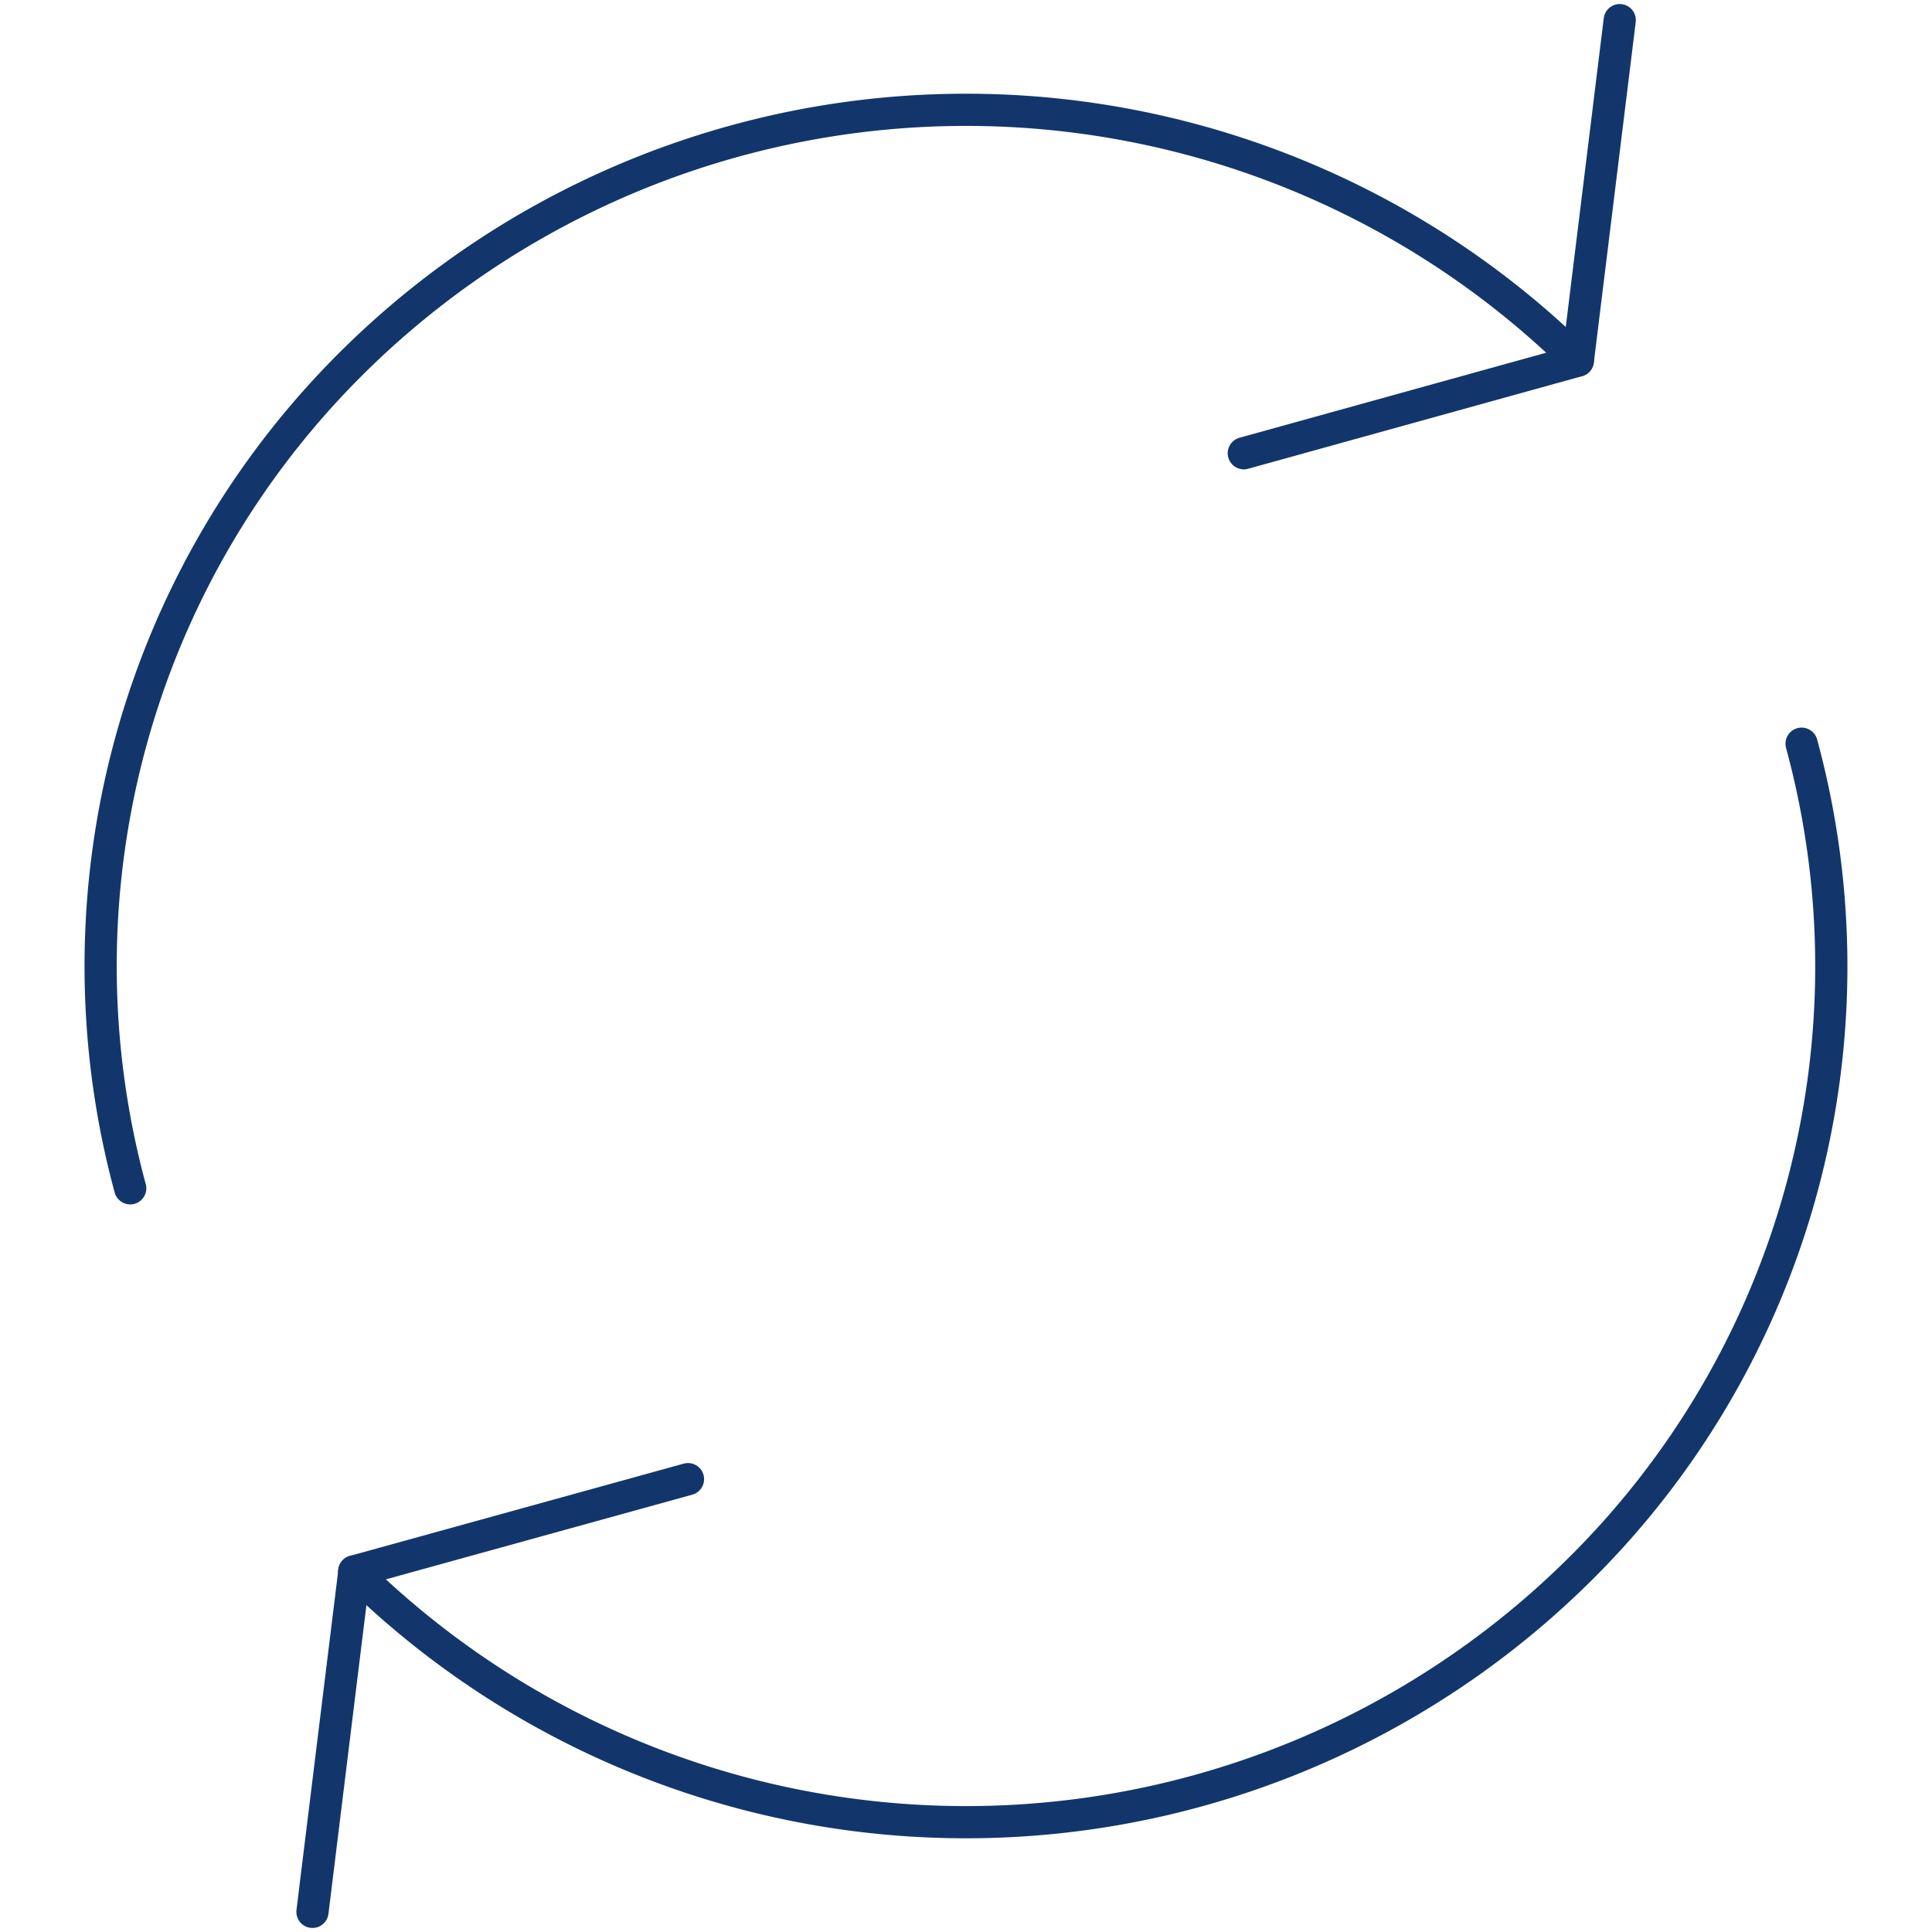
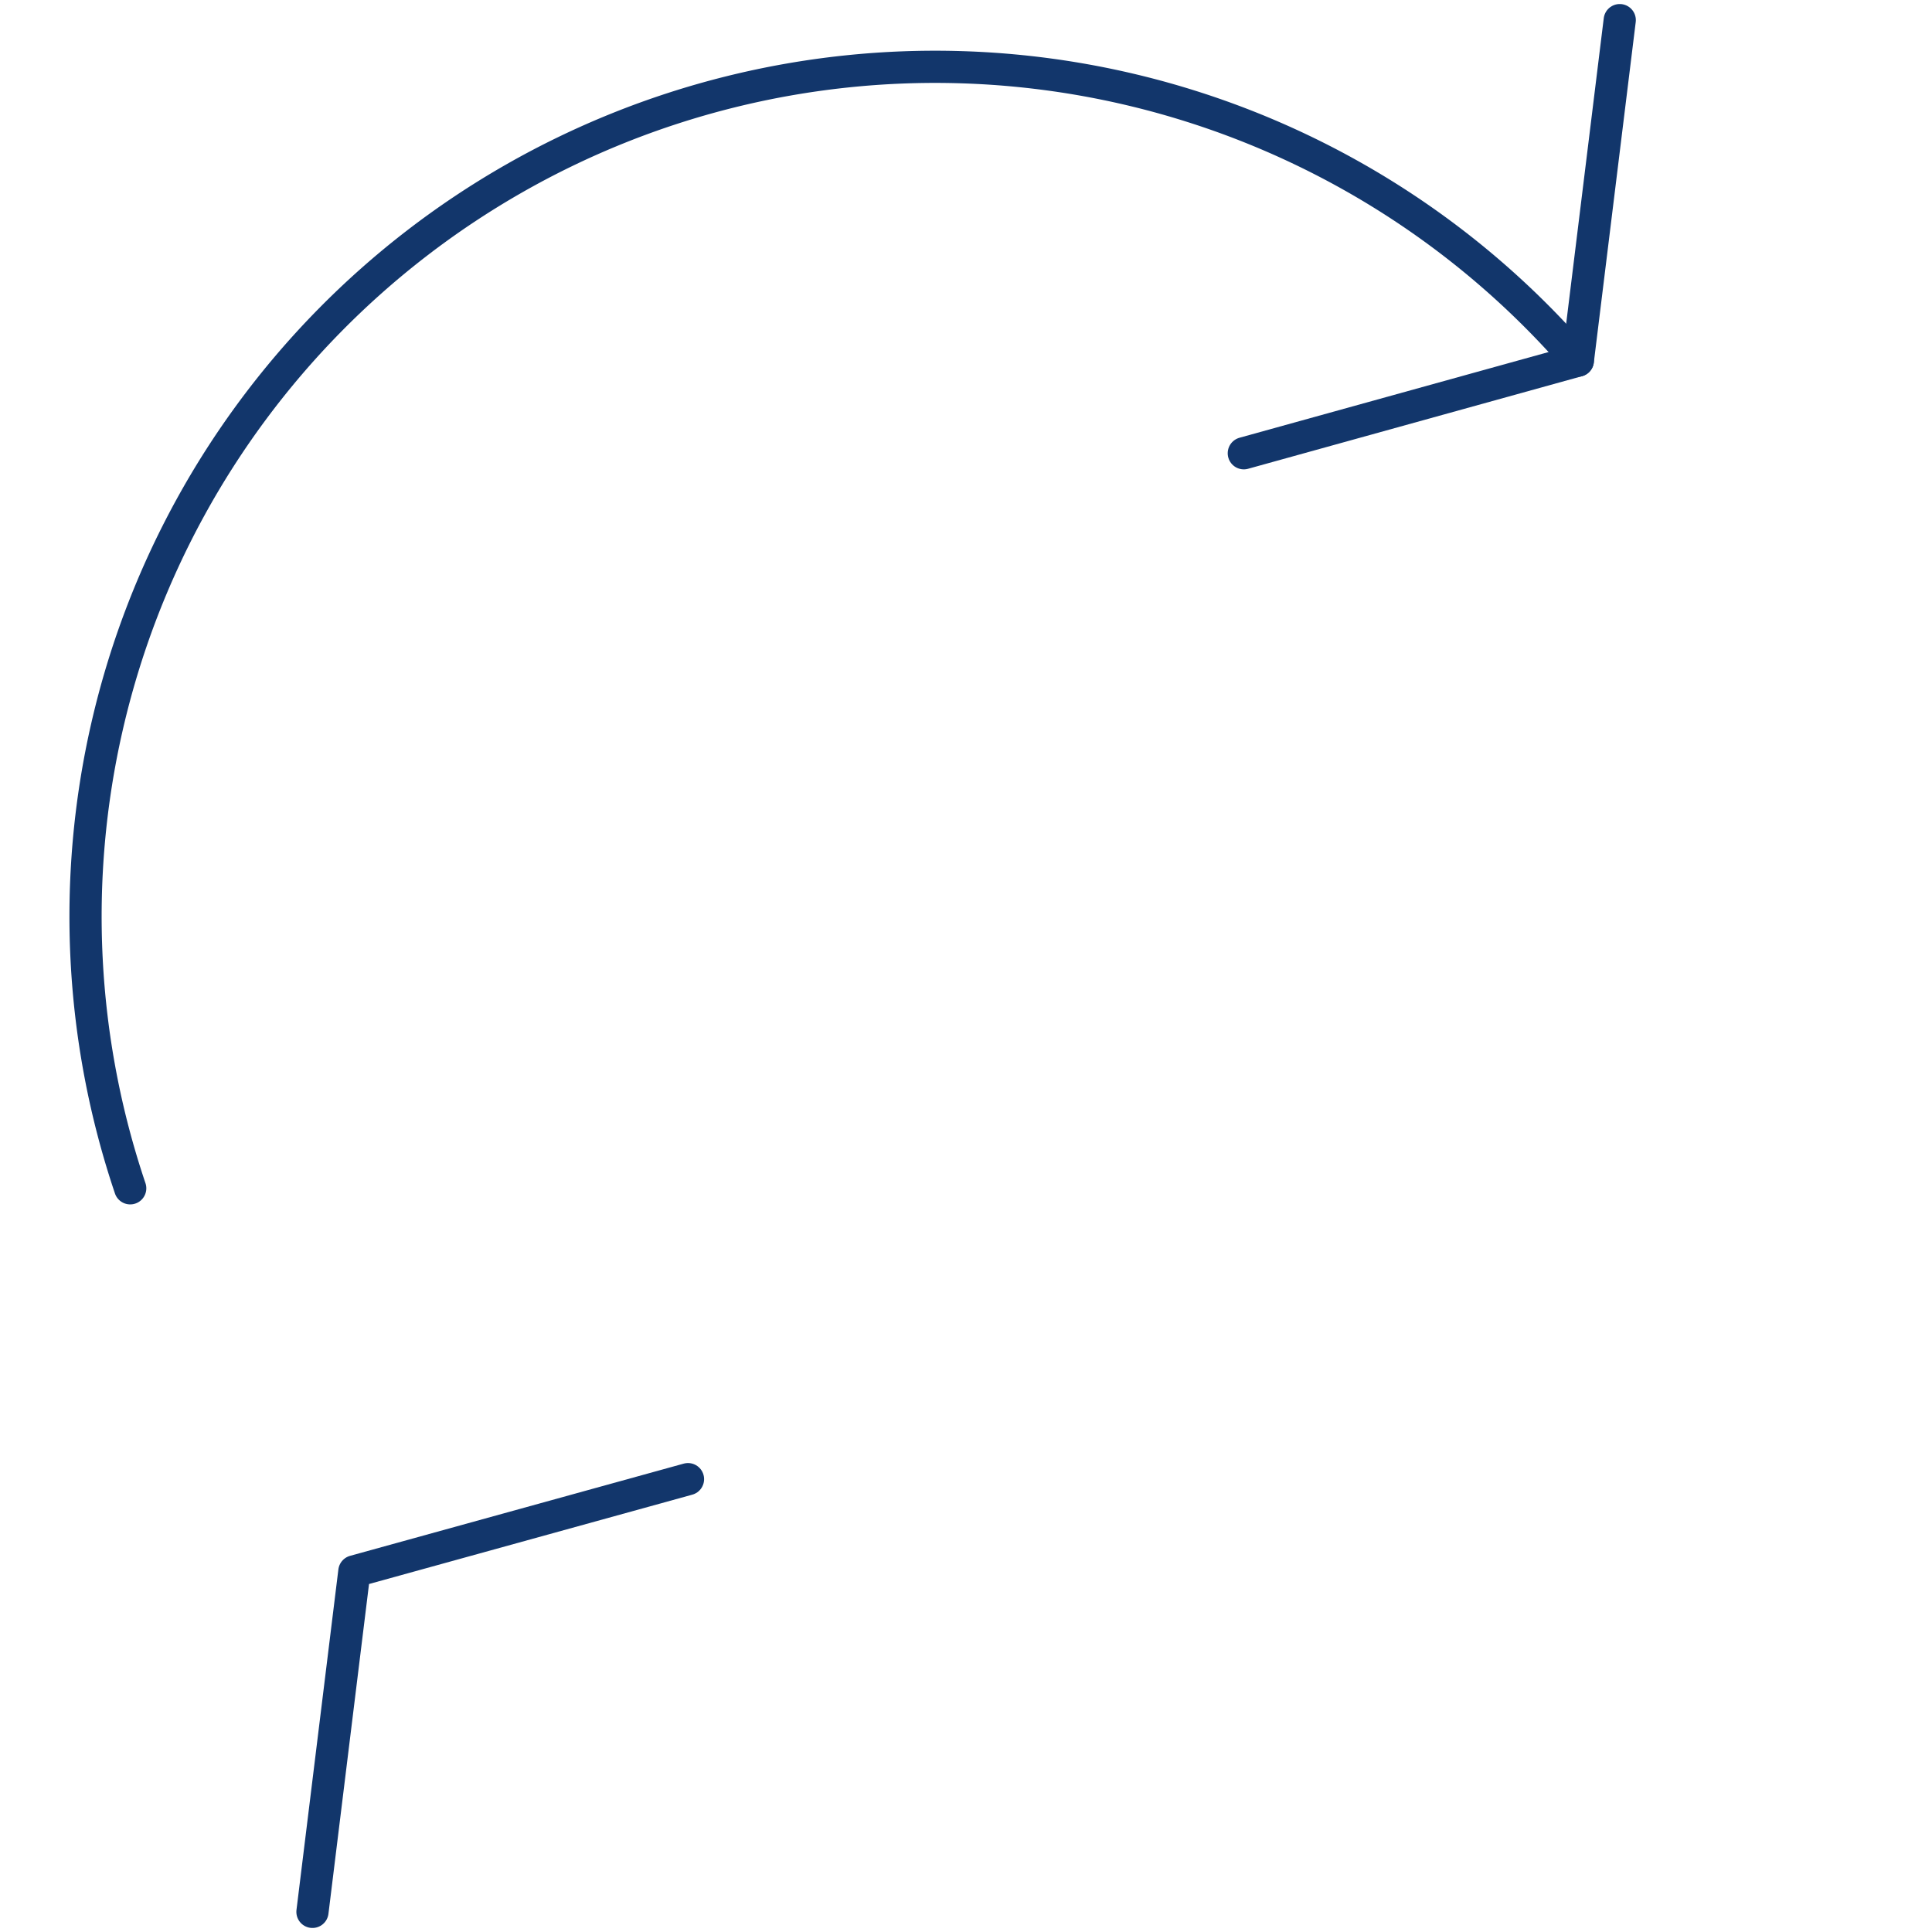
<svg xmlns="http://www.w3.org/2000/svg" viewBox="0 0 48 48">
  <g id="ongoing">
-     <path d="M8.8,39.04a21.653,21.653,0,0,0,30.4,0A21.084,21.084,0,0,0,44.76,18.477" style="fill:none;stroke:#12366b;stroke-linecap:round;stroke-linejoin:round;stroke-width:0.8px" />
-     <path d="M39.2,8.96a21.653,21.653,0,0,0-30.4,0A21.109,21.109,0,0,0,3.235,29.523" style="fill:none;stroke:#12366b;stroke-linecap:round;stroke-linejoin:round;stroke-width:0.8px" />
+     <path d="M39.2,8.96A21.109,21.109,0,0,0,3.235,29.523" style="fill:none;stroke:#12366b;stroke-linecap:round;stroke-linejoin:round;stroke-width:0.8px" />
    <polyline points="17.093 36.749 8.804 39.04 7.763 47.5" style="fill:none;stroke:#12366b;stroke-linecap:round;stroke-linejoin:round;stroke-width:0.8px" />
    <polyline points="40.242 0.5 39.201 8.96 30.902 11.261" style="fill:none;stroke:#12366b;stroke-linecap:round;stroke-linejoin:round;stroke-width:0.8px" />
  </g>
</svg>